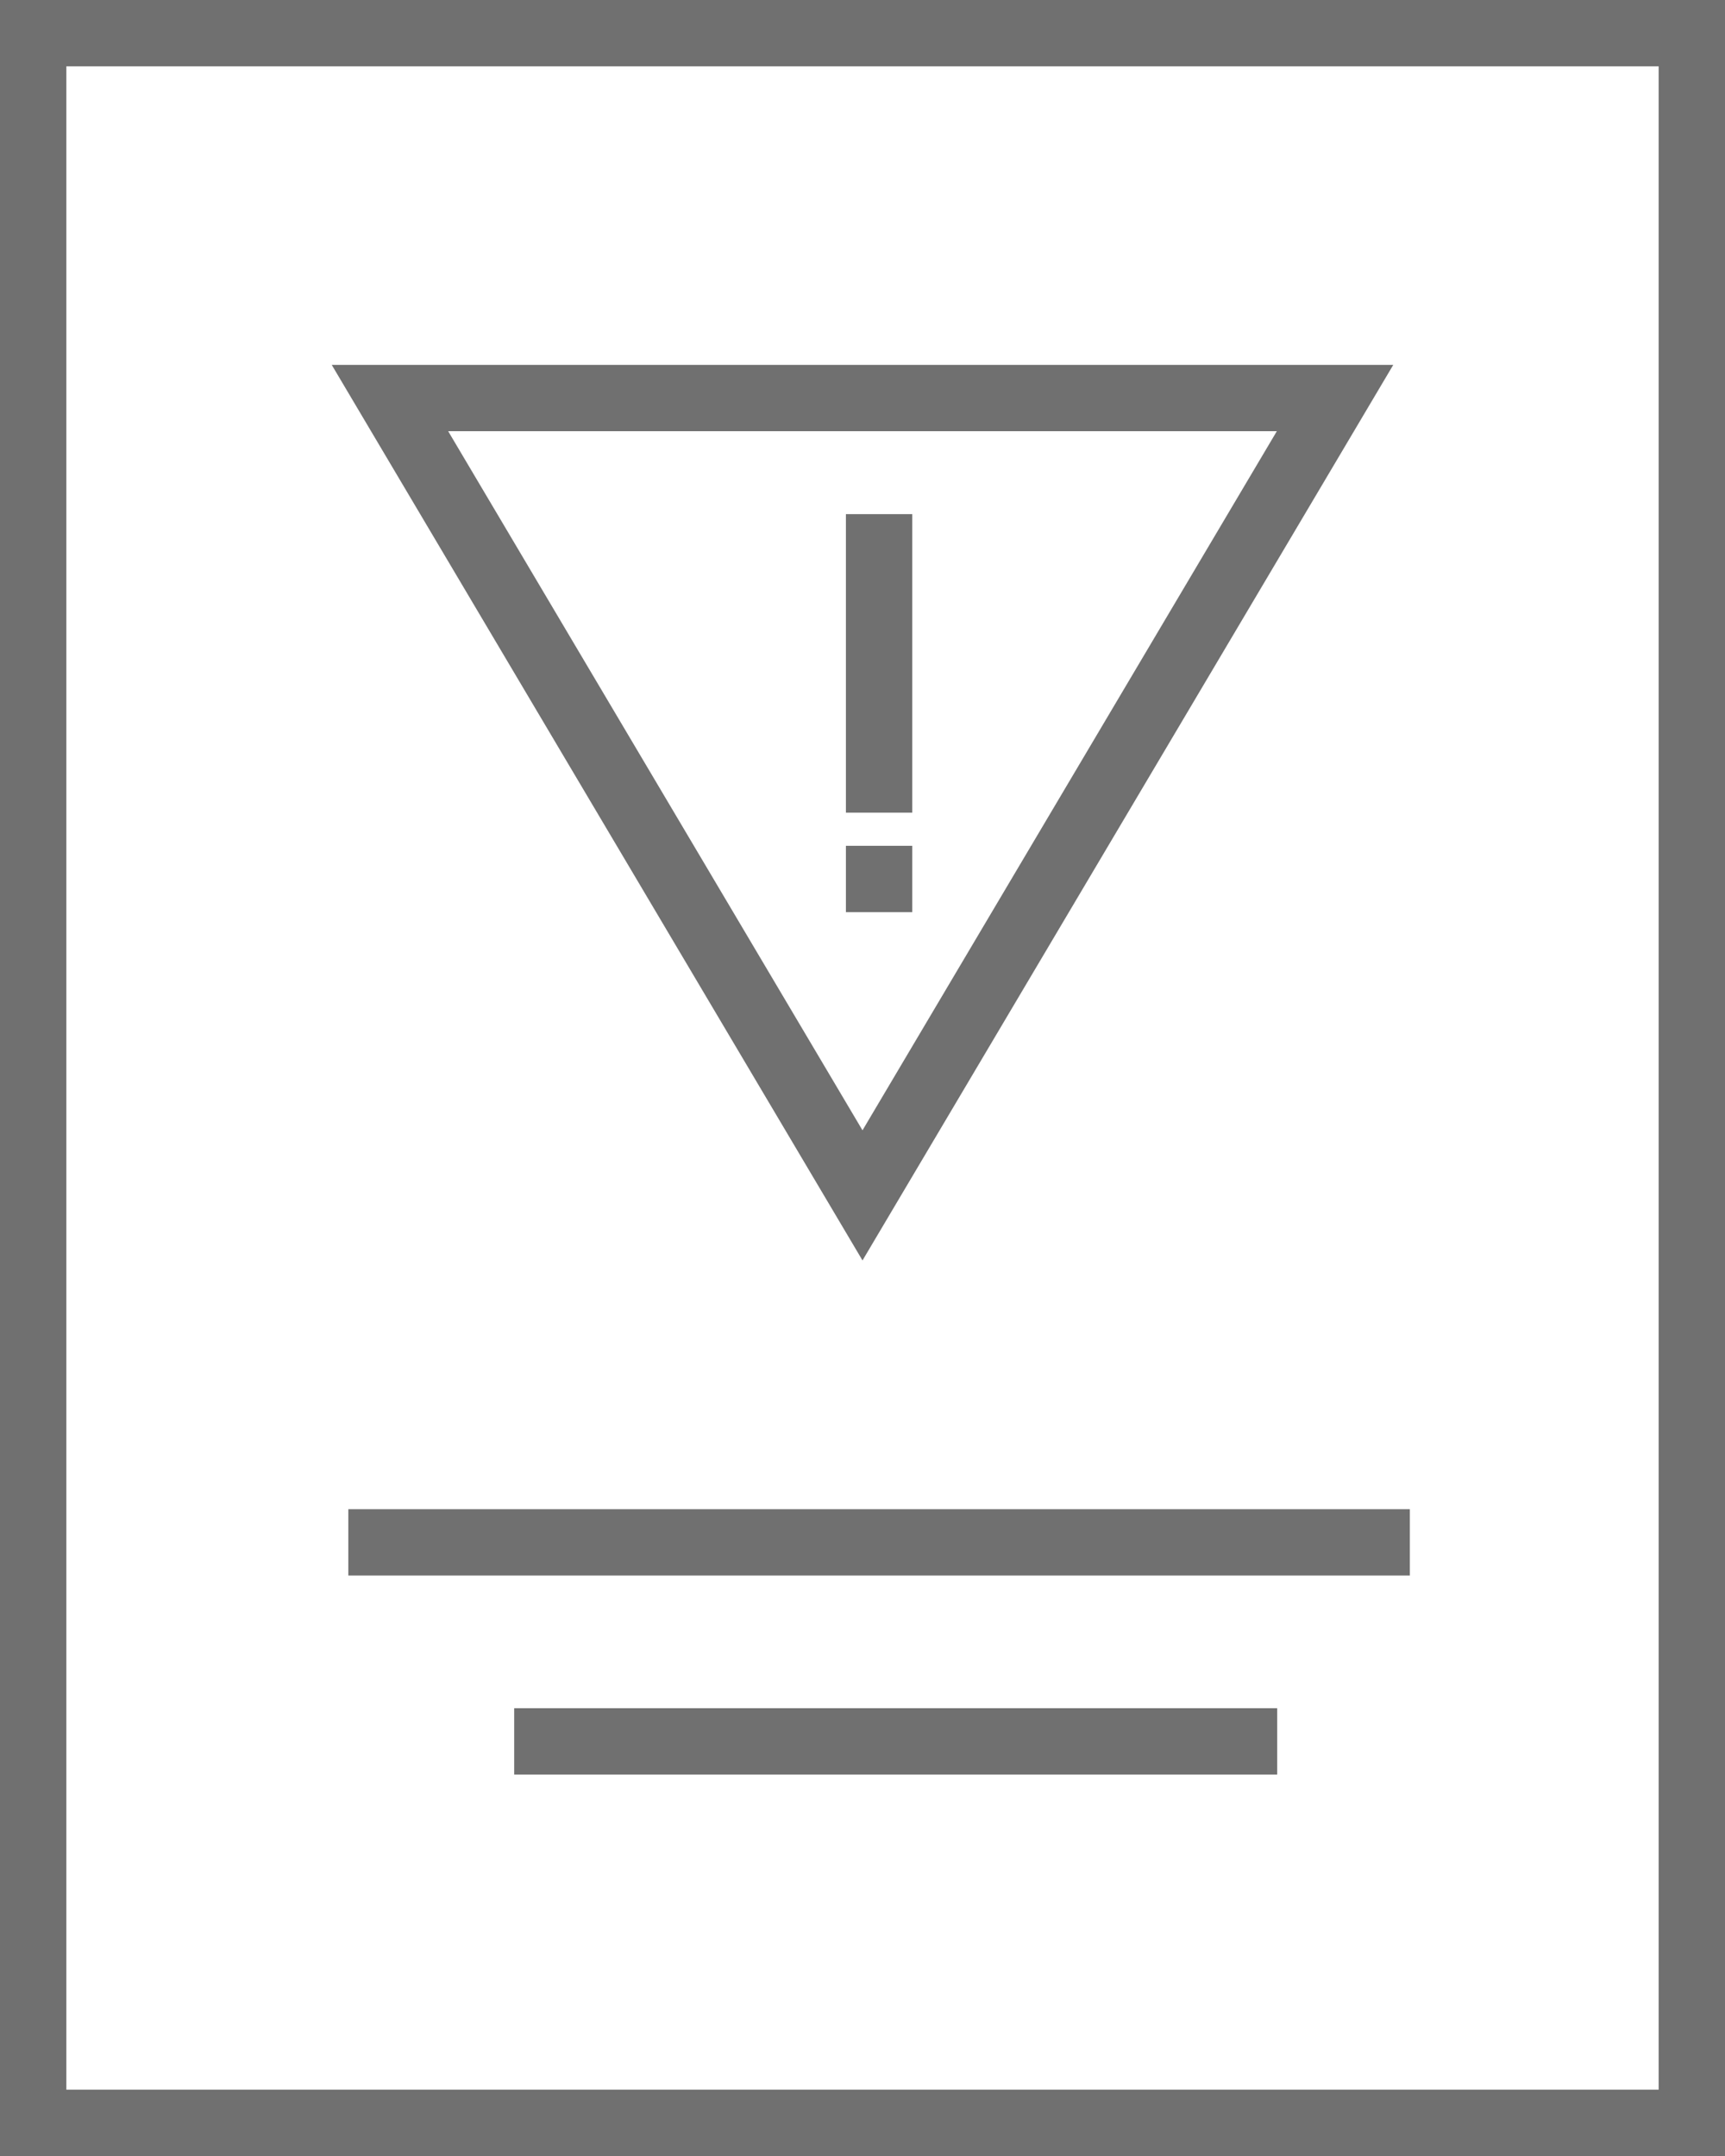
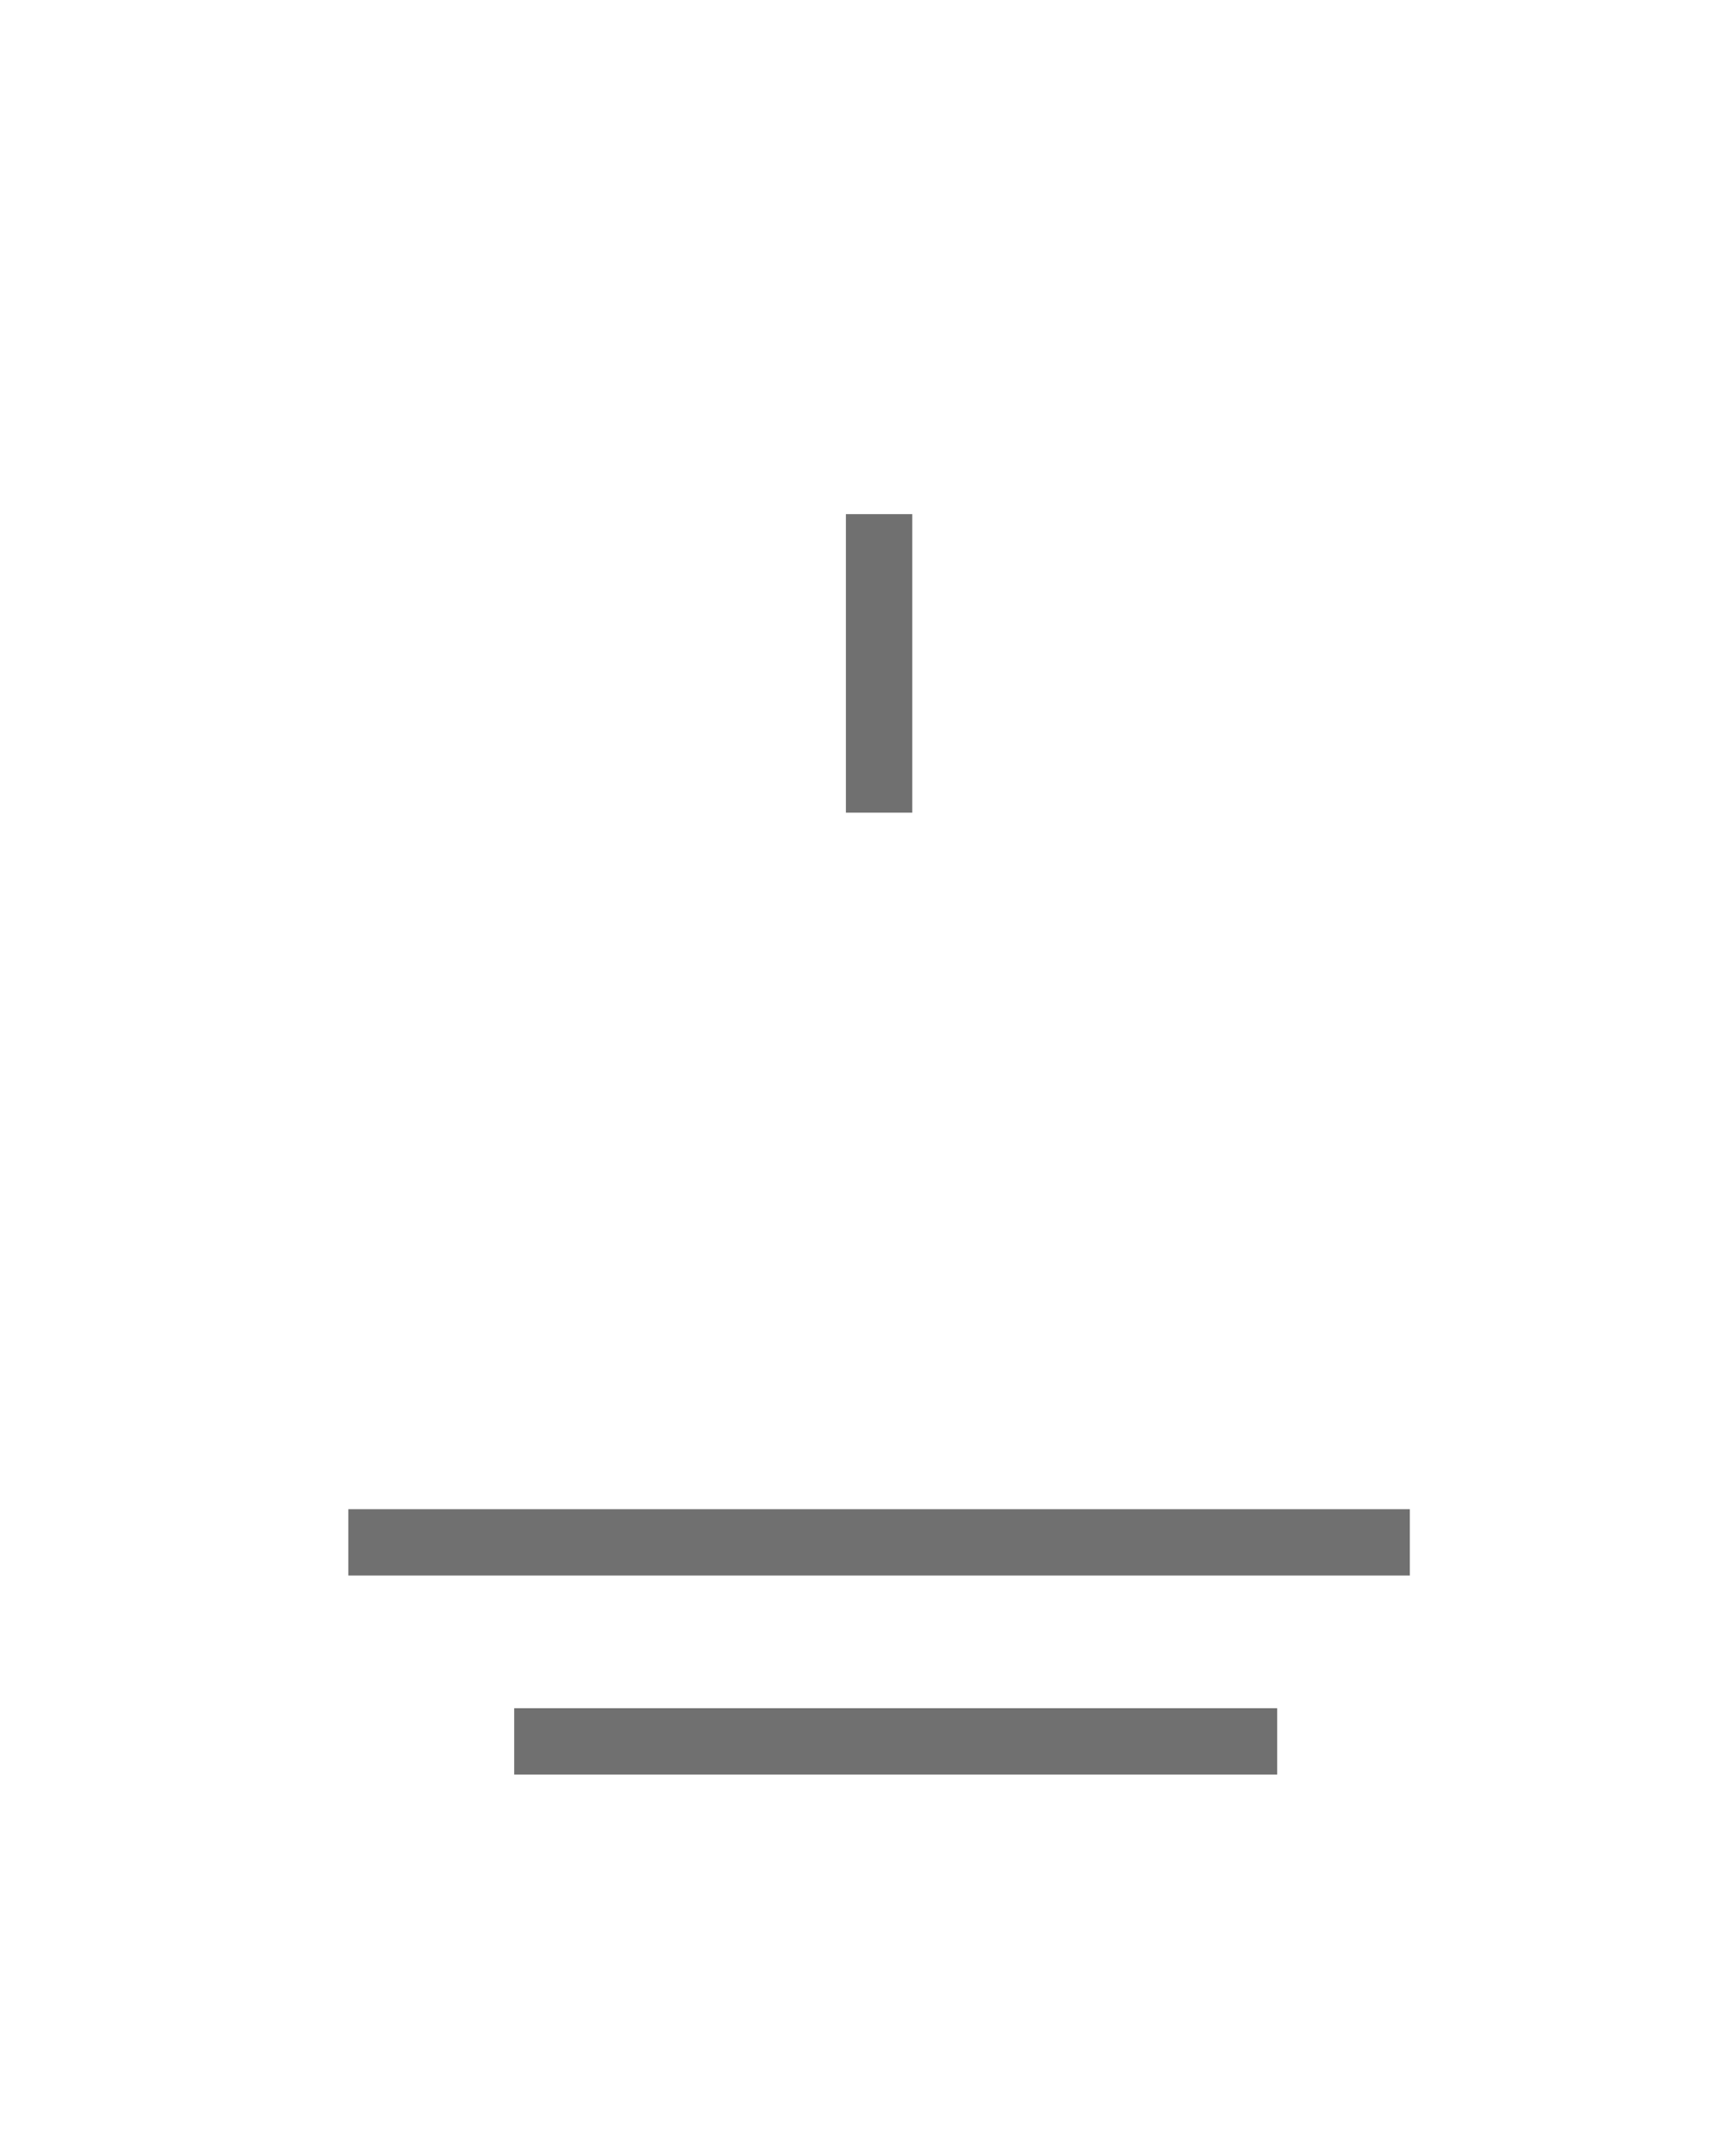
<svg xmlns="http://www.w3.org/2000/svg" width="52" height="65" viewBox="0 0 52 65">
  <g transform="translate(-1627 -2502)">
    <g transform="translate(1627 2502)" fill="none" stroke="#707070" stroke-width="2">
-       <rect width="52" height="65" stroke="none" />
-       <rect x="1" y="1" width="50" height="63" fill="none" />
-     </g>
+       </g>
    <g transform="translate(1669 2540) rotate(180)" fill="none">
-       <path d="M16,0,32,27H0Z" stroke="none" />
-       <path d="M 16 3.923 L 3.51 25 L 28.49 25 L 16 3.923 M 16 0 L 32 27 L -1.9073486328125e-06 27 L 16 0 Z" stroke="none" fill="#707070" />
+       <path d="M16,0,32,27H0" stroke="none" />
    </g>
    <line y2="9" transform="translate(1653.5 2517.5)" fill="none" stroke="#707070" stroke-width="2" />
-     <line y2="2" transform="translate(1653.5 2527.5)" fill="none" stroke="#707070" stroke-width="2" />
    <line x2="32" transform="translate(1637.5 2548.5)" fill="none" stroke="#707070" stroke-width="2" />
    <line x2="23" transform="translate(1642.5 2554.5)" fill="none" stroke="#707070" stroke-width="2" />
  </g>
</svg>